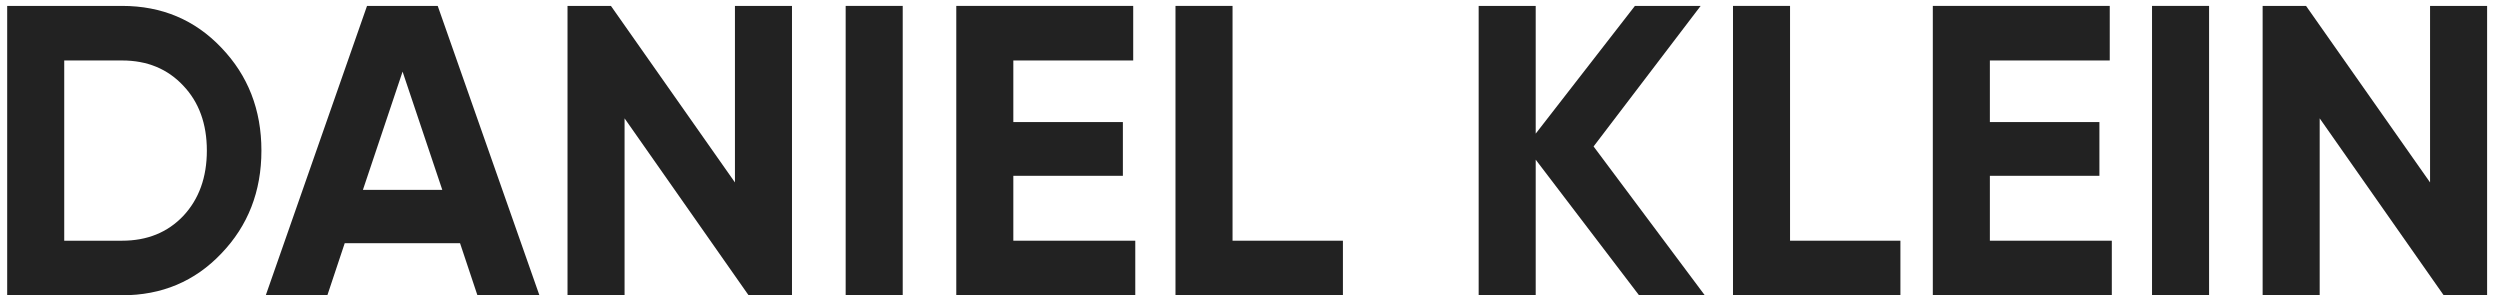
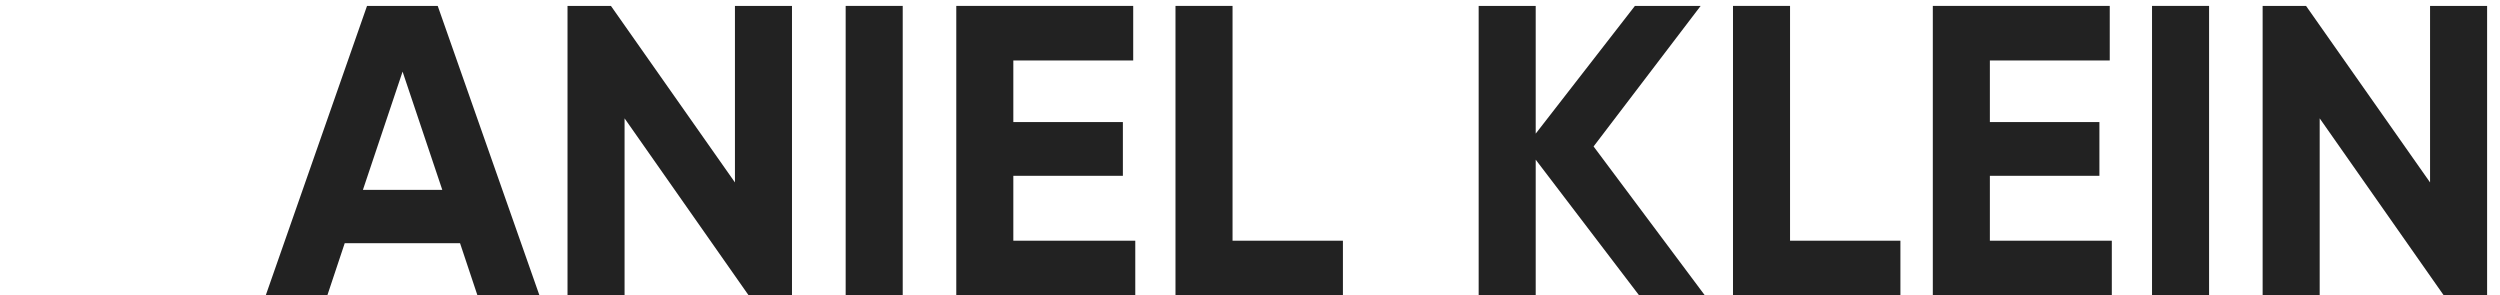
<svg xmlns="http://www.w3.org/2000/svg" width="127" height="15" viewBox="0 0 127 15" fill="none">
  <path d="M123.447 0.3H126.345V15H124.14L117.84 6.012V15H114.942V0.3H117.147L123.447 9.267V0.3Z" fill="#222222" />
  <path d="M109.323 0.3H112.221V15H109.323V0.3Z" fill="#222222" />
  <path d="M101.085 12.228H107.28V15H98.187V0.3H107.175V3.072H101.085V6.201H106.65V8.931H101.085V12.228Z" fill="#222222" />
  <path d="M90.934 12.228H96.541V15H88.036V0.3H90.934V12.228Z" fill="#222222" />
  <path d="M86.603 15H83.264L78.014 8.112V15H75.116V0.3H78.014V6.789L83.054 0.3H86.393L80.954 7.44L86.603 15Z" fill="#222222" />
  <path d="M62.613 12.228H68.22V15H59.715V0.3H62.613V12.228Z" fill="#222222" />
  <path d="M51.477 12.228H57.672V15H48.579V0.3H57.567V3.072H51.477V6.201H57.042V8.931H51.477V12.228Z" fill="#222222" />
  <path d="M42.96 0.3H45.858V15H42.96V0.3Z" fill="#222222" />
  <path d="M37.335 0.3H40.233V15H38.028L31.728 6.012V15H28.83V0.3H31.035L37.335 9.267V0.3Z" fill="#222222" />
  <path d="M24.253 15L23.37 12.354H17.512L16.63 15H13.501L18.645 0.3H22.236L27.402 15H24.253ZM18.436 9.645H22.468L20.451 3.639L18.436 9.645Z" fill="#222222" />
-   <path d="M6.203 0.3C8.219 0.3 9.899 1.007 11.243 2.421C12.601 3.835 13.28 5.578 13.28 7.65C13.28 9.722 12.601 11.465 11.243 12.879C9.899 14.293 8.219 15 6.203 15H0.365V0.3H6.203ZM6.203 12.228C7.477 12.228 8.513 11.808 9.311 10.968C10.109 10.114 10.508 9.008 10.508 7.65C10.508 6.292 10.109 5.193 9.311 4.353C8.513 3.499 7.477 3.072 6.203 3.072H3.263V12.228H6.203Z" fill="#222222" />
</svg>